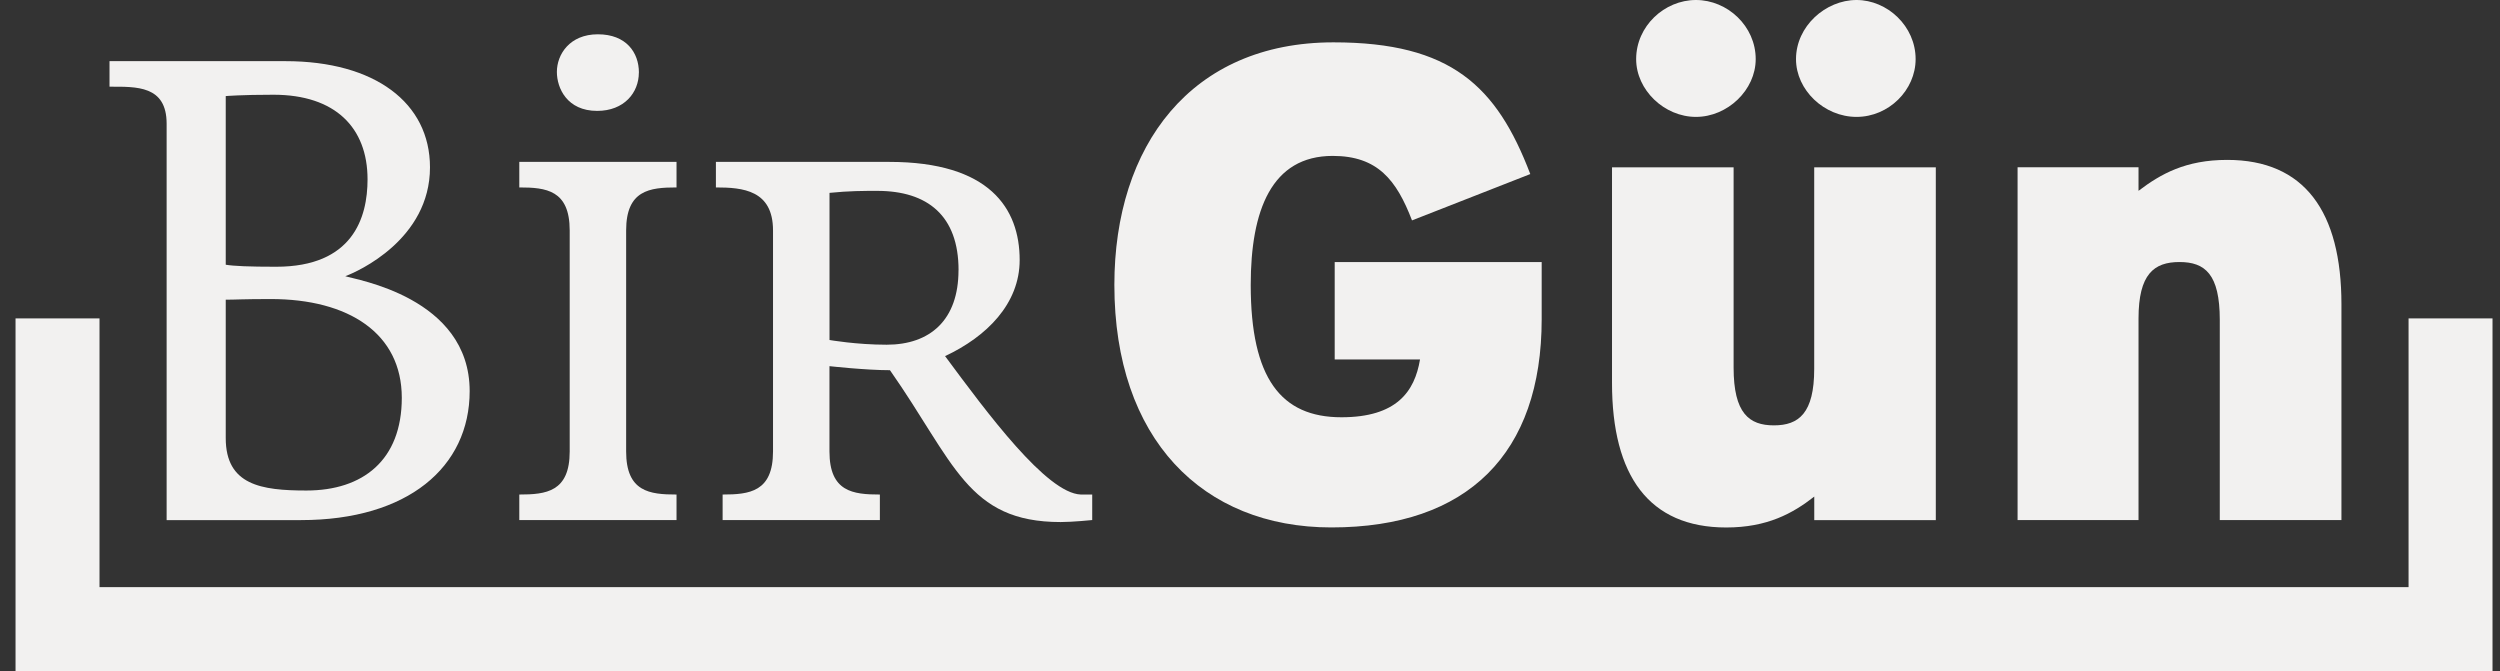
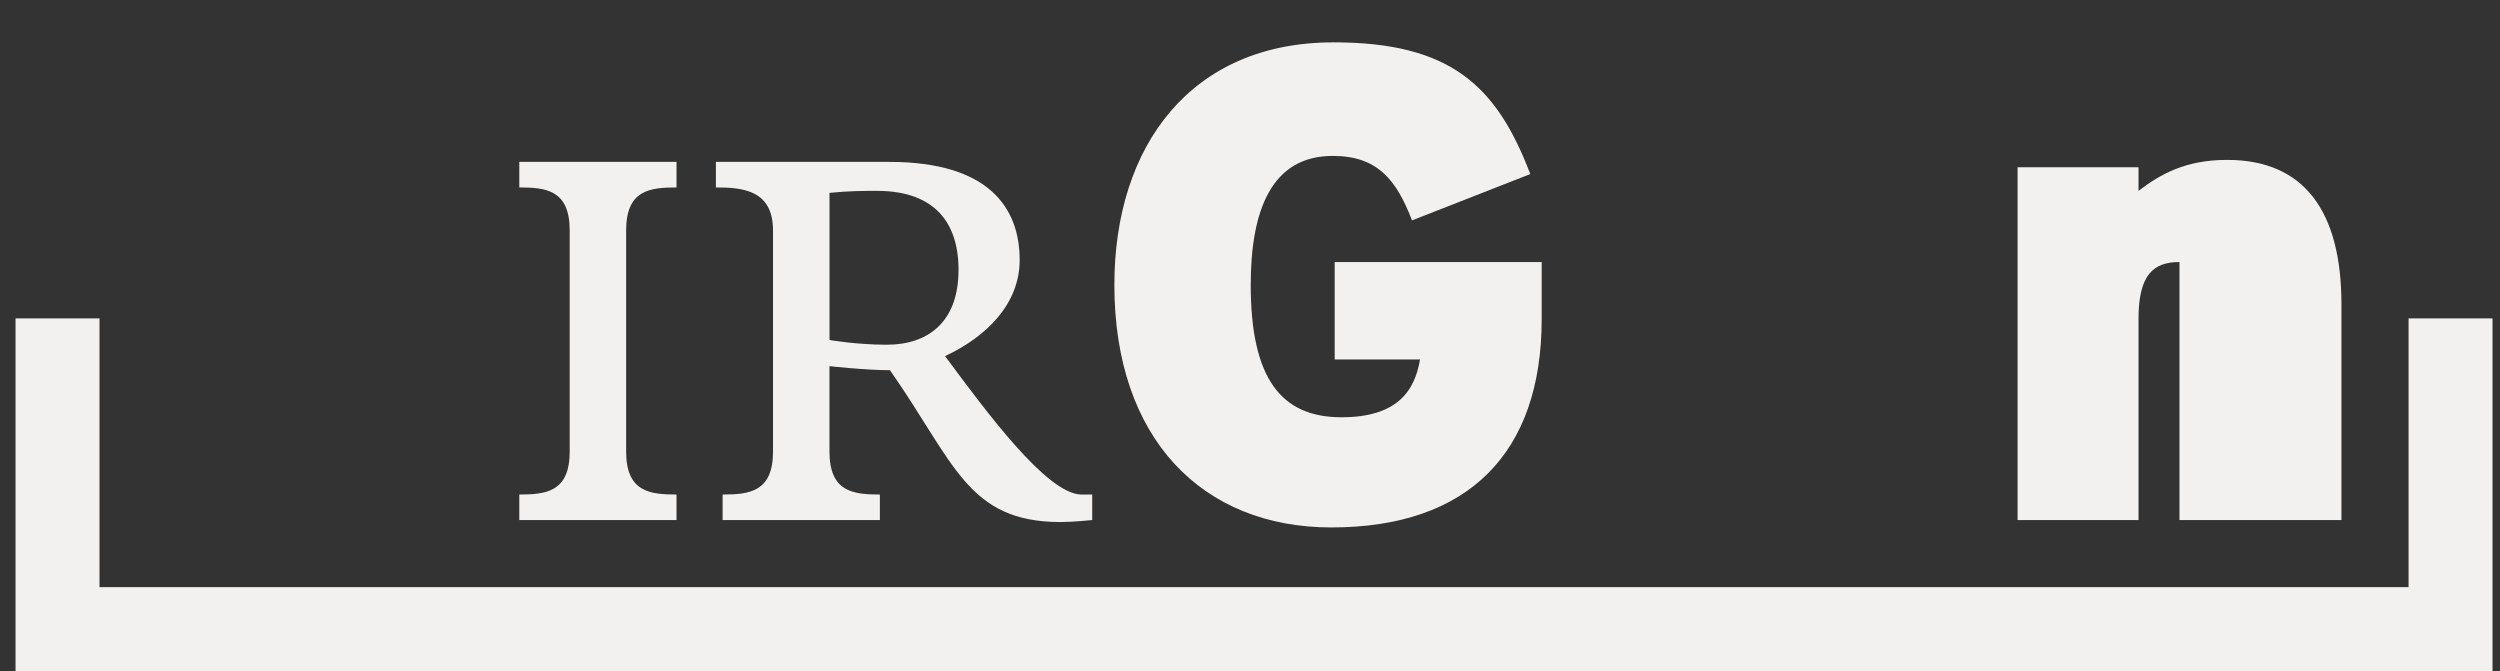
<svg xmlns="http://www.w3.org/2000/svg" width="149" height="40" viewBox="0 0 149 40" fill="none">
  <rect x="0" y="0" width="149" height="40" fill="#333333" stroke="none" />
  <g clip-path="url(#clip0_2208_136)">
    <path d="M143.55 18.975V34.995H5.931V18.975H0.926V40H148.555V18.975H143.55Z" fill="#F2F1F0" />
    <path d="M91.884 19.024V15.62H79.548V21.425H84.633C84.312 23.347 83.23 24.869 79.949 24.869C76.346 24.869 74.543 22.547 74.543 16.98C74.543 12.534 75.784 9.292 79.429 9.292C82.112 9.292 83.233 10.734 84.156 13.136L91.205 10.374C89.204 5.127 86.481 2.524 79.472 2.524C70.981 2.524 66.416 8.69 66.416 16.98C66.416 26.149 71.662 31.435 79.35 31.435C87.481 31.435 91.884 27.029 91.884 19.021" fill="#F2F1F0" />
-     <path d="M115.374 30.995V9.973H108.127V21.988C108.127 24.631 107.204 25.352 105.725 25.352C104.246 25.352 103.323 24.631 103.323 21.908V9.973H96.076V22.828C96.076 28.355 98.279 31.438 102.883 31.438C105.325 31.438 106.85 30.598 108.13 29.596V30.998H115.378L115.374 30.995ZM104.64 3.523C104.64 1.561 102.96 0 101.078 0C99.195 0 97.515 1.561 97.515 3.523C97.515 5.366 99.195 6.967 101.078 6.967C102.96 6.967 104.64 5.366 104.64 3.523ZM114.171 3.523C114.171 1.561 112.487 0 110.648 0C108.808 0 107.042 1.561 107.042 3.523C107.042 5.366 108.723 6.967 110.648 6.967C112.573 6.967 114.171 5.366 114.171 3.523Z" fill="#F2F1F0" />
-     <path d="M139.55 30.995V18.141C139.55 12.613 137.347 9.53 132.742 9.53C130.261 9.53 128.776 10.37 127.456 11.373V9.97H120.248V30.995H127.456V18.981C127.456 16.338 128.376 15.617 129.897 15.617C131.419 15.617 132.299 16.338 132.299 19.061V30.995H139.547H139.55Z" fill="#F2F1F0" />
+     <path d="M139.55 30.995V18.141C139.55 12.613 137.347 9.53 132.742 9.53C130.261 9.53 128.776 10.37 127.456 11.373V9.97H120.248V30.995H127.456V18.981C127.456 16.338 128.376 15.617 129.897 15.617V30.995H139.547H139.55Z" fill="#F2F1F0" />
    <path d="M40.321 30.995V29.474C38.72 29.474 37.318 29.312 37.318 26.91V13.735C37.318 11.333 38.72 11.171 40.321 11.171V9.649H30.95V11.171C32.551 11.171 33.954 11.33 33.954 13.735V26.91C33.954 29.312 32.551 29.474 30.95 29.474V30.995H40.321Z" fill="#F2F1F0" />
-     <path d="M38.079 4.326C38.079 3.126 37.318 2.044 35.634 2.044C33.951 2.044 33.19 3.245 33.19 4.287C33.19 5.246 33.792 6.609 35.592 6.609C37.193 6.609 38.076 5.527 38.076 4.326" fill="#F2F1F0" />
    <path d="M57.127 16.1C57.127 19.064 55.446 20.545 52.843 20.545C51.04 20.545 49.439 20.264 49.439 20.264V11.495C50.6 11.376 51.48 11.376 52.284 11.376C55.287 11.376 57.13 12.858 57.13 16.103M65.096 30.995V29.474H64.414C62.373 29.394 58.847 24.628 56.326 21.224C58.81 20.063 60.772 18.101 60.772 15.498C60.772 12.415 58.969 9.649 53.002 9.649H42.668V11.171C44.269 11.171 46.072 11.33 46.072 13.735V26.91C46.072 29.312 44.669 29.474 43.068 29.474V30.995H52.44V29.474C50.839 29.474 49.436 29.312 49.436 26.91V21.823C49.436 21.823 51.599 22.064 53.042 22.064C56.886 27.552 57.646 31.114 63.214 31.114C63.935 31.114 65.096 30.995 65.096 30.995Z" fill="#F2F1F0" />
-     <path d="M23.947 23.708C23.947 27.432 21.625 29.235 18.261 29.235C15.578 29.235 13.454 28.914 13.454 26.112V17.862C14.016 17.862 14.456 17.823 16.137 17.823C20.781 17.823 23.947 19.867 23.947 23.711M16.458 15.898C14.857 15.898 13.934 15.858 13.454 15.778V5.726C13.454 5.726 14.374 5.646 16.299 5.646C19.984 5.646 21.906 7.608 21.906 10.691C21.906 12.974 21.026 15.898 16.461 15.898M20.583 16.46C21.343 16.179 25.627 14.257 25.627 9.973C25.627 6.129 22.343 3.645 17.017 3.645H6.527V5.167C8.128 5.167 9.931 5.087 9.931 7.37V30.998H17.94C24.307 30.998 27.992 27.836 27.992 23.31C27.992 17.703 21.145 16.662 20.583 16.463" fill="#F2F1F0" />
  </g>
  <defs>
    <clipPath id="clip0_2208_136">
      <rect width="147.628" height="40" fill="white" transform="translate(0.926)" />
    </clipPath>
  </defs>
</svg>